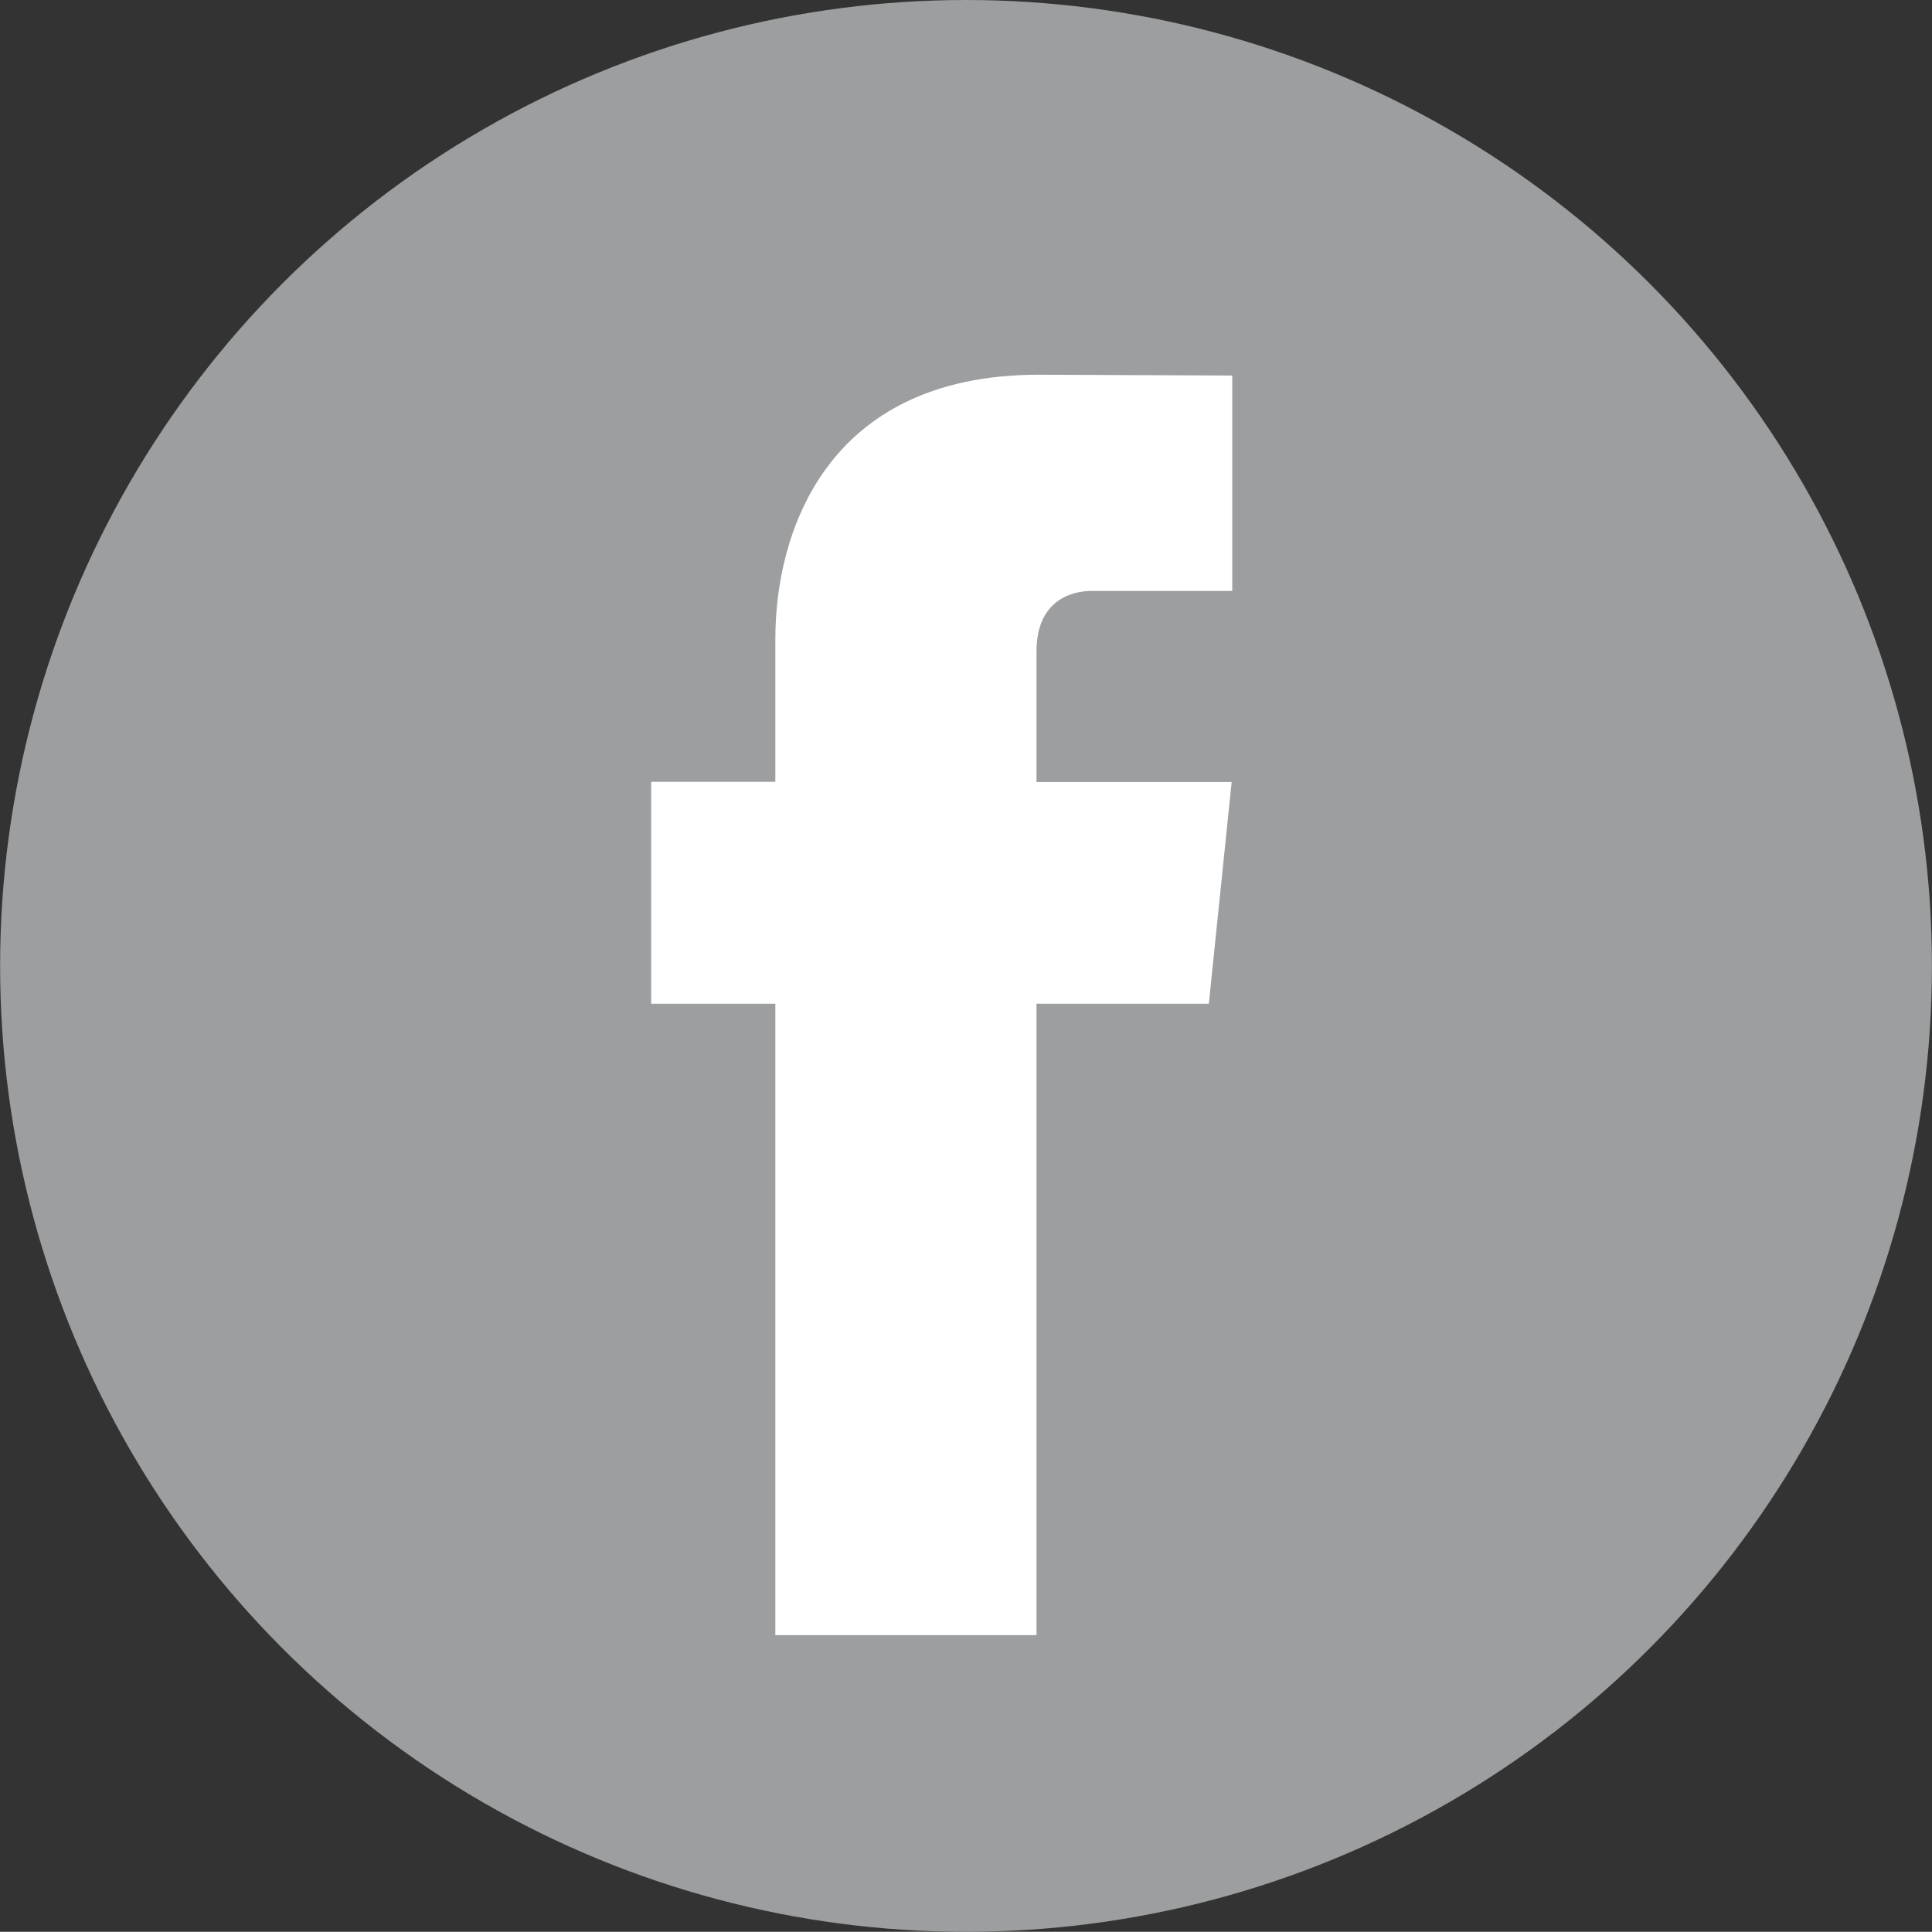
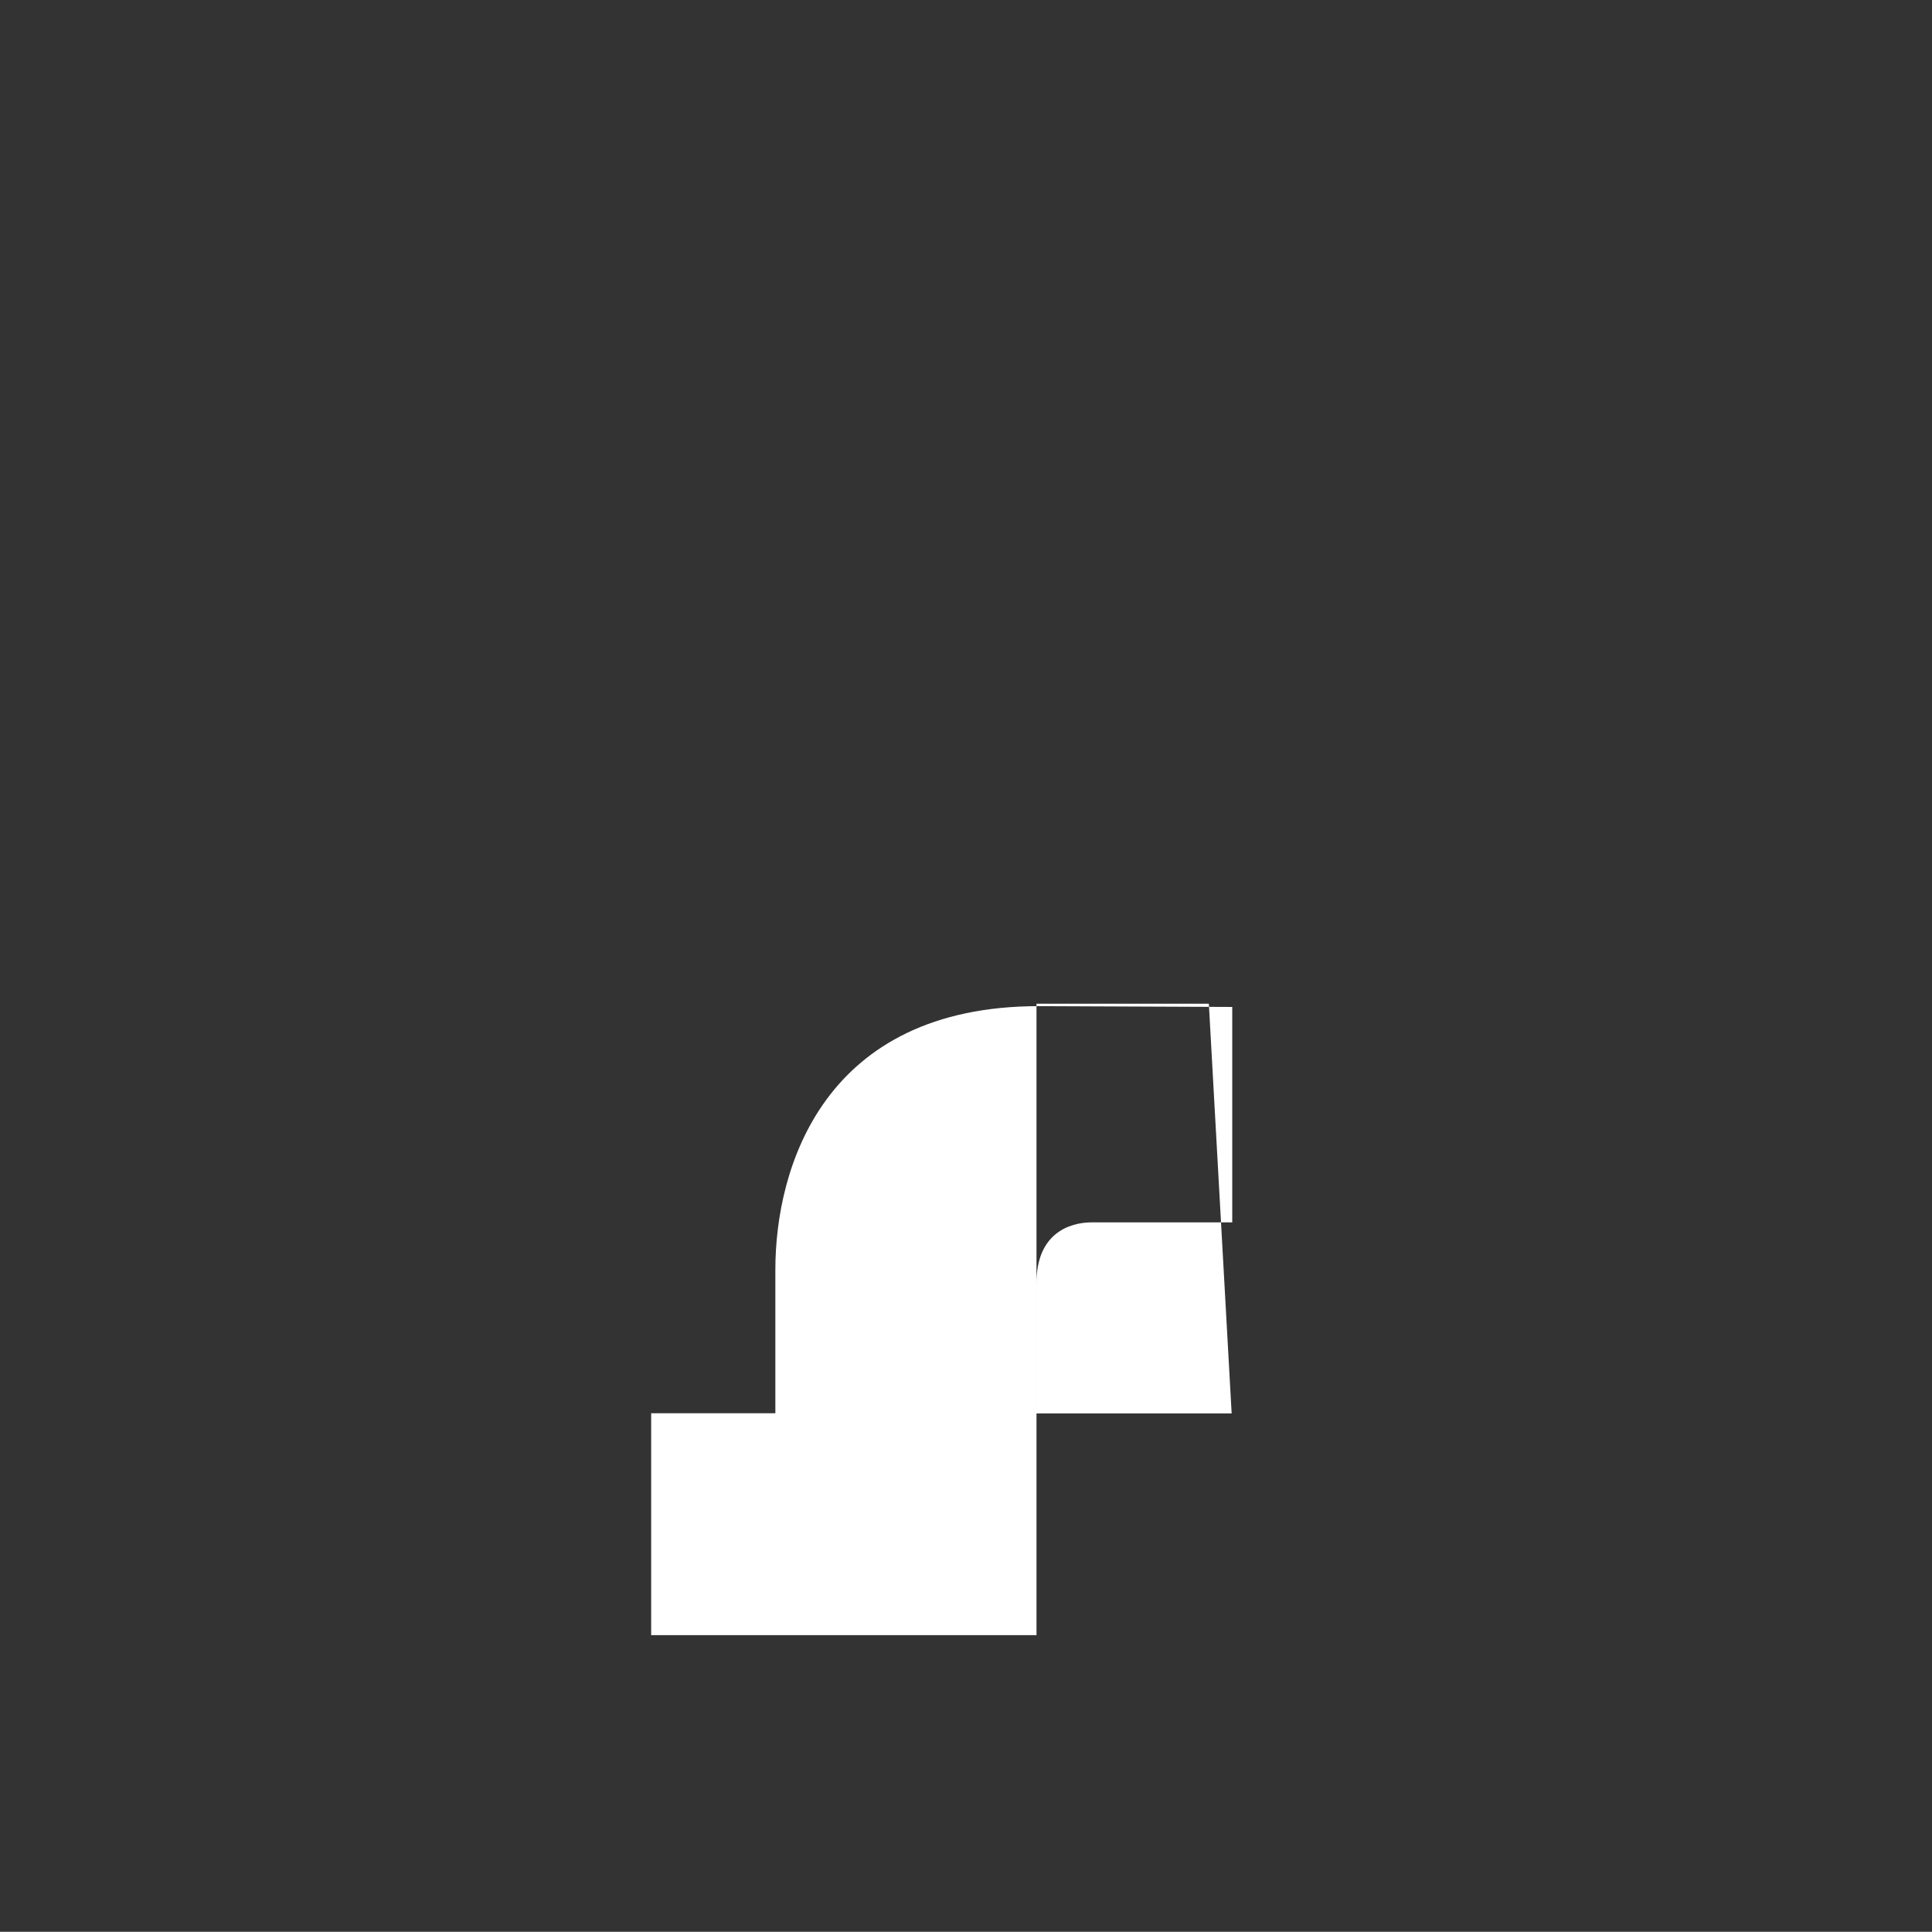
<svg xmlns="http://www.w3.org/2000/svg" version="1.1" id="Capa_1" x="0px" y="0px" width="560.053px" height="560px" viewBox="199.969 0 560.053 560" enable-background="new 199.969 0 560.053 560" xml:space="preserve">
  <rect x="199.969" y="0" width="560.053" height="560" fill="#333333" stroke="none" />
  <g>
-     <circle fill="#9C9E9F" cx="480" cy="280" r="280" />
-     <path fill="#FFFFFF" d="M550.392,290.961H500.43V474h-75.698V290.961h-36.002v-64.328h36.002v-41.627   c0-29.768,14.141-76.381,76.372-76.381l56.071,0.234v62.44h-40.684c-6.674,0-16.057,3.334-16.057,17.534v37.859h56.57   L550.392,290.961z" />
+     <path fill="#FFFFFF" d="M550.392,290.961H500.43V474h-75.698h-36.002v-64.328h36.002v-41.627   c0-29.768,14.141-76.381,76.372-76.381l56.071,0.234v62.44h-40.684c-6.674,0-16.057,3.334-16.057,17.534v37.859h56.57   L550.392,290.961z" />
  </g>
</svg>